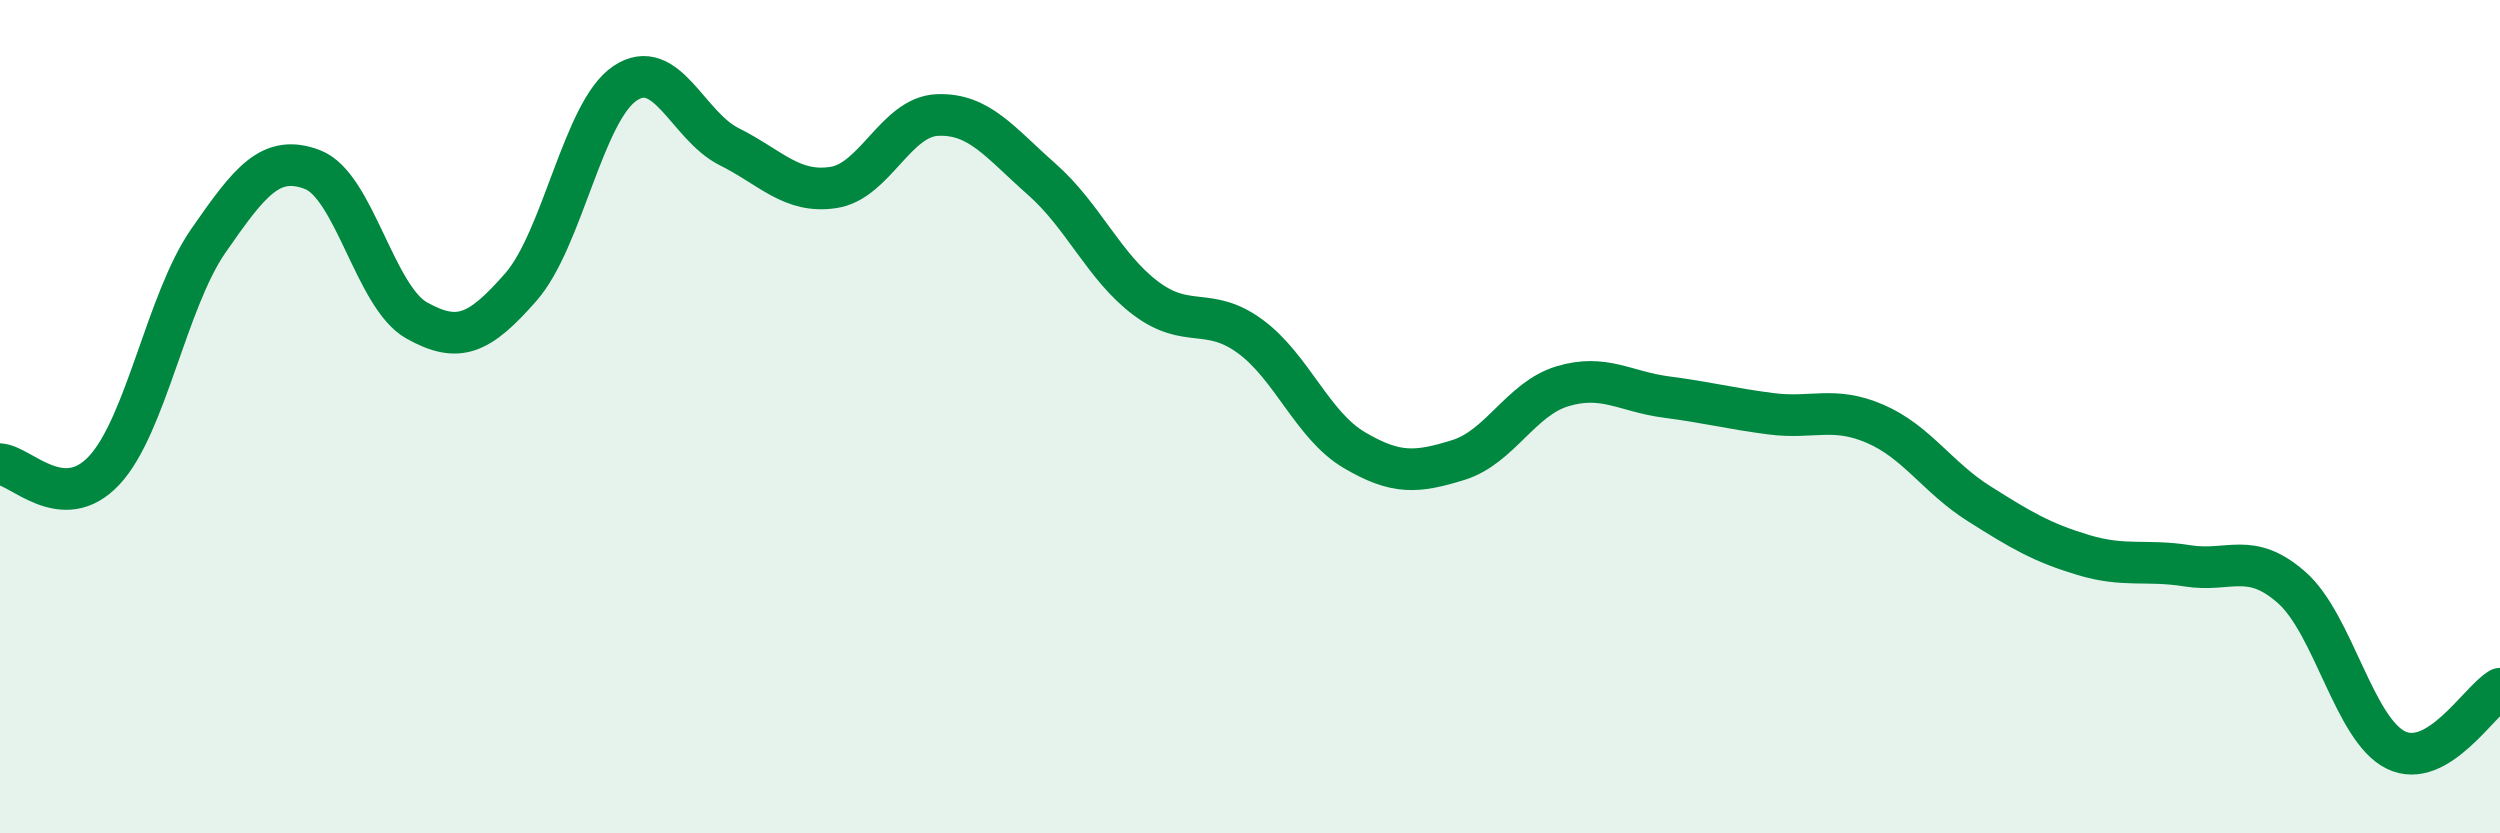
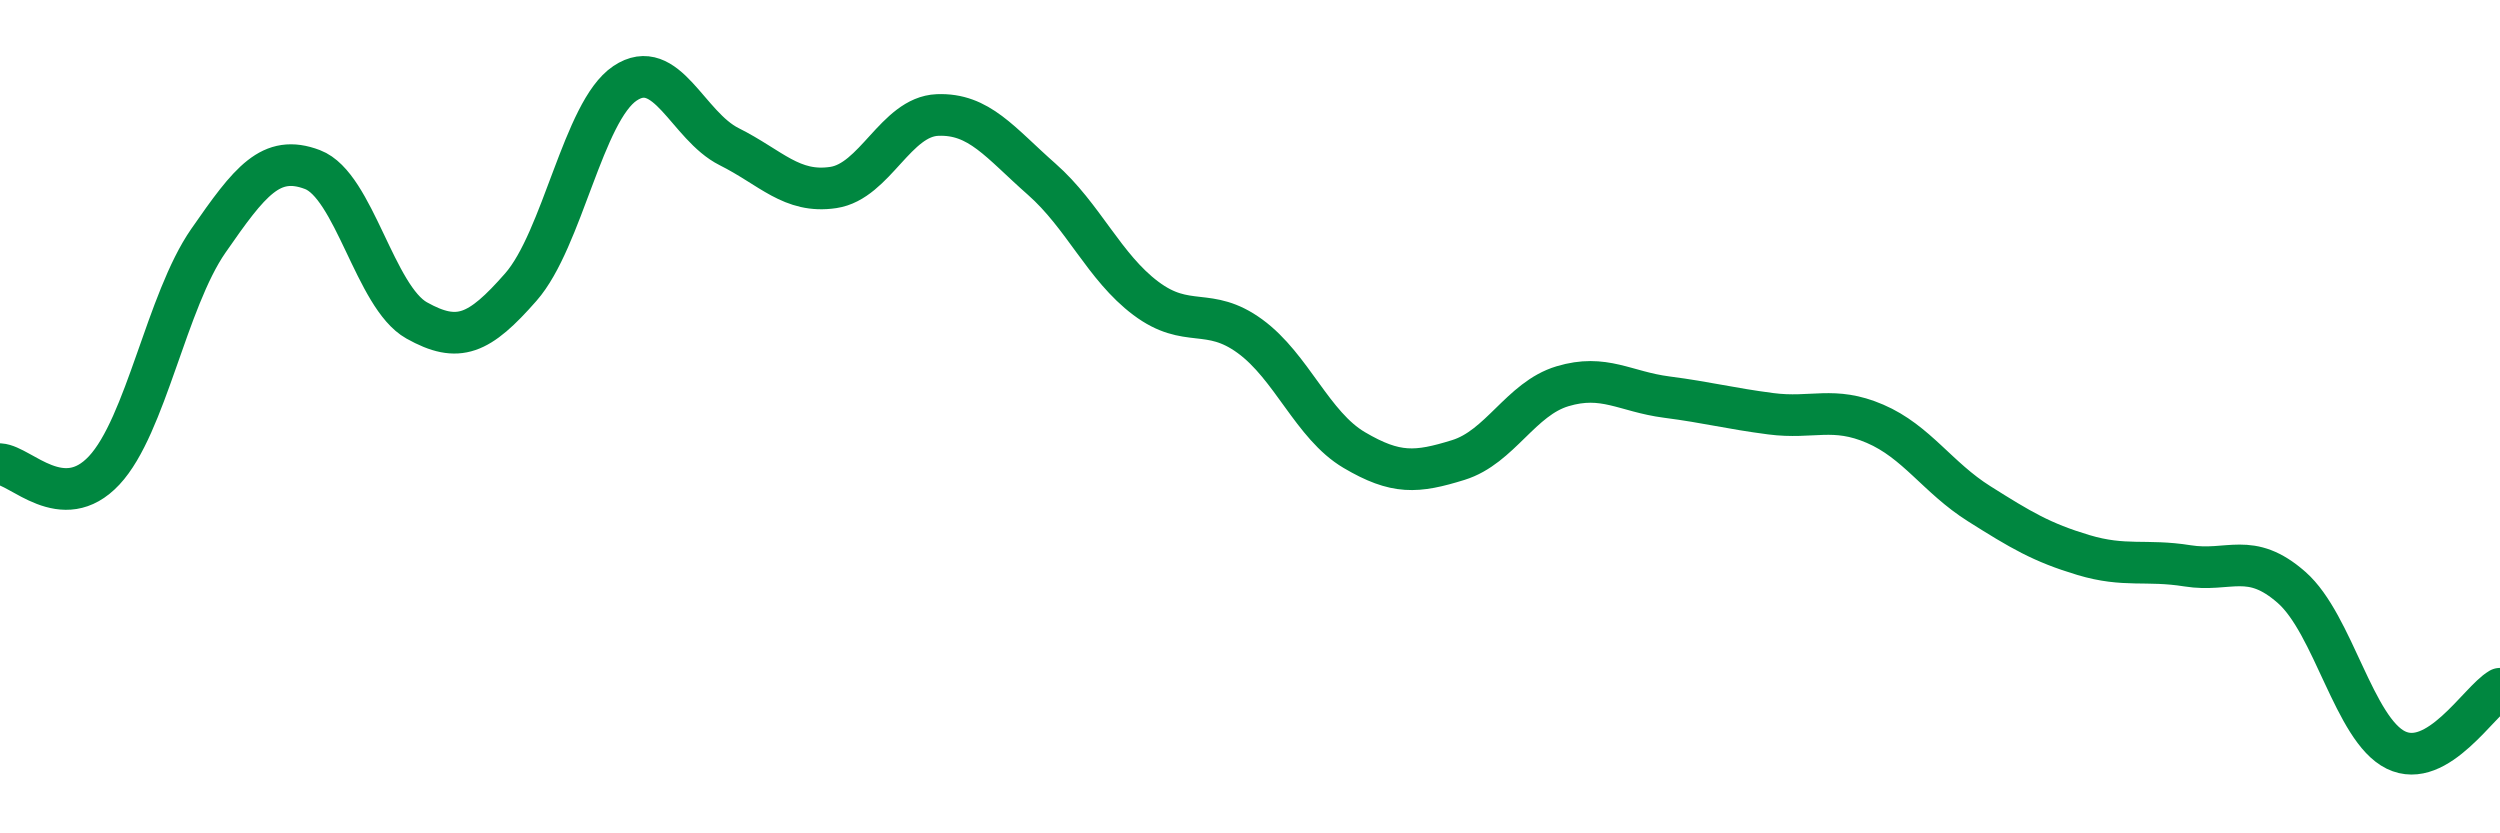
<svg xmlns="http://www.w3.org/2000/svg" width="60" height="20" viewBox="0 0 60 20">
-   <path d="M 0,11.14 C 0.5,11.17 1.5,12.36 2.5,11.29 C 3.5,10.22 4,7.22 5,5.78 C 6,4.34 6.5,3.69 7.5,4.07 C 8.5,4.45 9,7.13 10,7.69 C 11,8.25 11.5,8.03 12.5,6.89 C 13.5,5.75 14,2.67 15,2 C 16,1.33 16.5,3.02 17.5,3.52 C 18.5,4.02 19,4.65 20,4.5 C 21,4.35 21.5,2.8 22.5,2.76 C 23.5,2.72 24,3.42 25,4.3 C 26,5.18 26.5,6.41 27.5,7.16 C 28.5,7.91 29,7.34 30,8.07 C 31,8.8 31.5,10.21 32.5,10.8 C 33.5,11.39 34,11.35 35,11.04 C 36,10.73 36.5,9.57 37.5,9.27 C 38.5,8.97 39,9.4 40,9.53 C 41,9.66 41.5,9.8 42.5,9.93 C 43.5,10.06 44,9.74 45,10.17 C 46,10.6 46.5,11.46 47.5,12.09 C 48.5,12.72 49,13.02 50,13.32 C 51,13.62 51.5,13.42 52.5,13.58 C 53.5,13.74 54,13.22 55,14.1 C 56,14.98 56.5,17.51 57.5,18 C 58.5,18.49 59.5,16.82 60,16.53L60 20L0 20Z" fill="#008740" opacity="0.1" stroke-linecap="round" stroke-linejoin="round" />
  <path d="M 0,11.14 C 0.5,11.17 1.5,12.36 2.5,11.29 C 3.5,10.22 4,7.22 5,5.78 C 6,4.34 6.5,3.69 7.5,4.07 C 8.5,4.45 9,7.13 10,7.69 C 11,8.25 11.5,8.03 12.5,6.89 C 13.5,5.75 14,2.67 15,2 C 16,1.33 16.5,3.02 17.5,3.52 C 18.5,4.02 19,4.65 20,4.5 C 21,4.35 21.5,2.8 22.5,2.76 C 23.5,2.72 24,3.42 25,4.3 C 26,5.18 26.5,6.41 27.5,7.16 C 28.5,7.91 29,7.34 30,8.07 C 31,8.8 31.5,10.21 32.5,10.8 C 33.5,11.39 34,11.35 35,11.04 C 36,10.73 36.5,9.57 37.5,9.27 C 38.5,8.97 39,9.4 40,9.53 C 41,9.66 41.5,9.8 42.5,9.93 C 43.5,10.06 44,9.74 45,10.17 C 46,10.6 46.5,11.46 47.5,12.09 C 48.5,12.72 49,13.02 50,13.32 C 51,13.62 51.5,13.42 52.5,13.58 C 53.5,13.74 54,13.22 55,14.1 C 56,14.98 56.5,17.51 57.5,18 C 58.5,18.49 59.5,16.82 60,16.53" stroke="#008740" stroke-width="1" fill="none" stroke-linecap="round" stroke-linejoin="round" />
</svg>